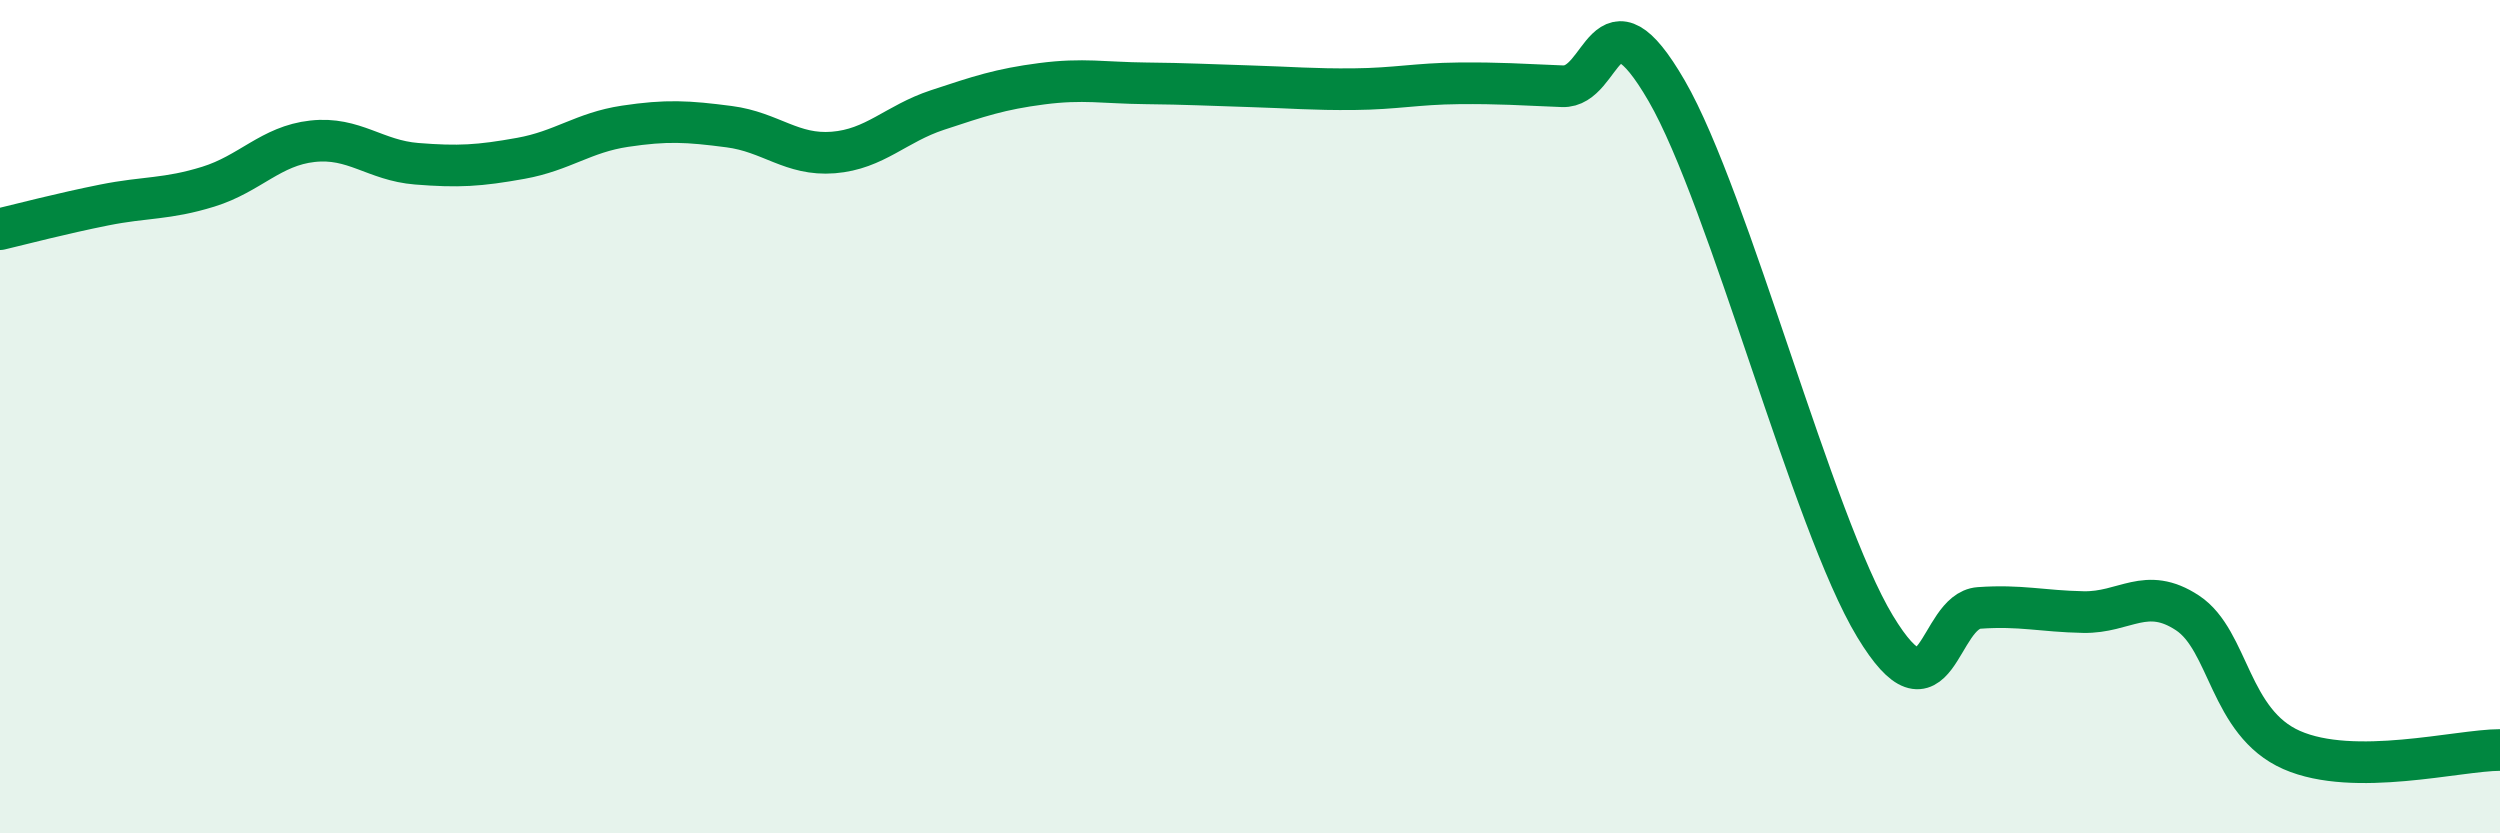
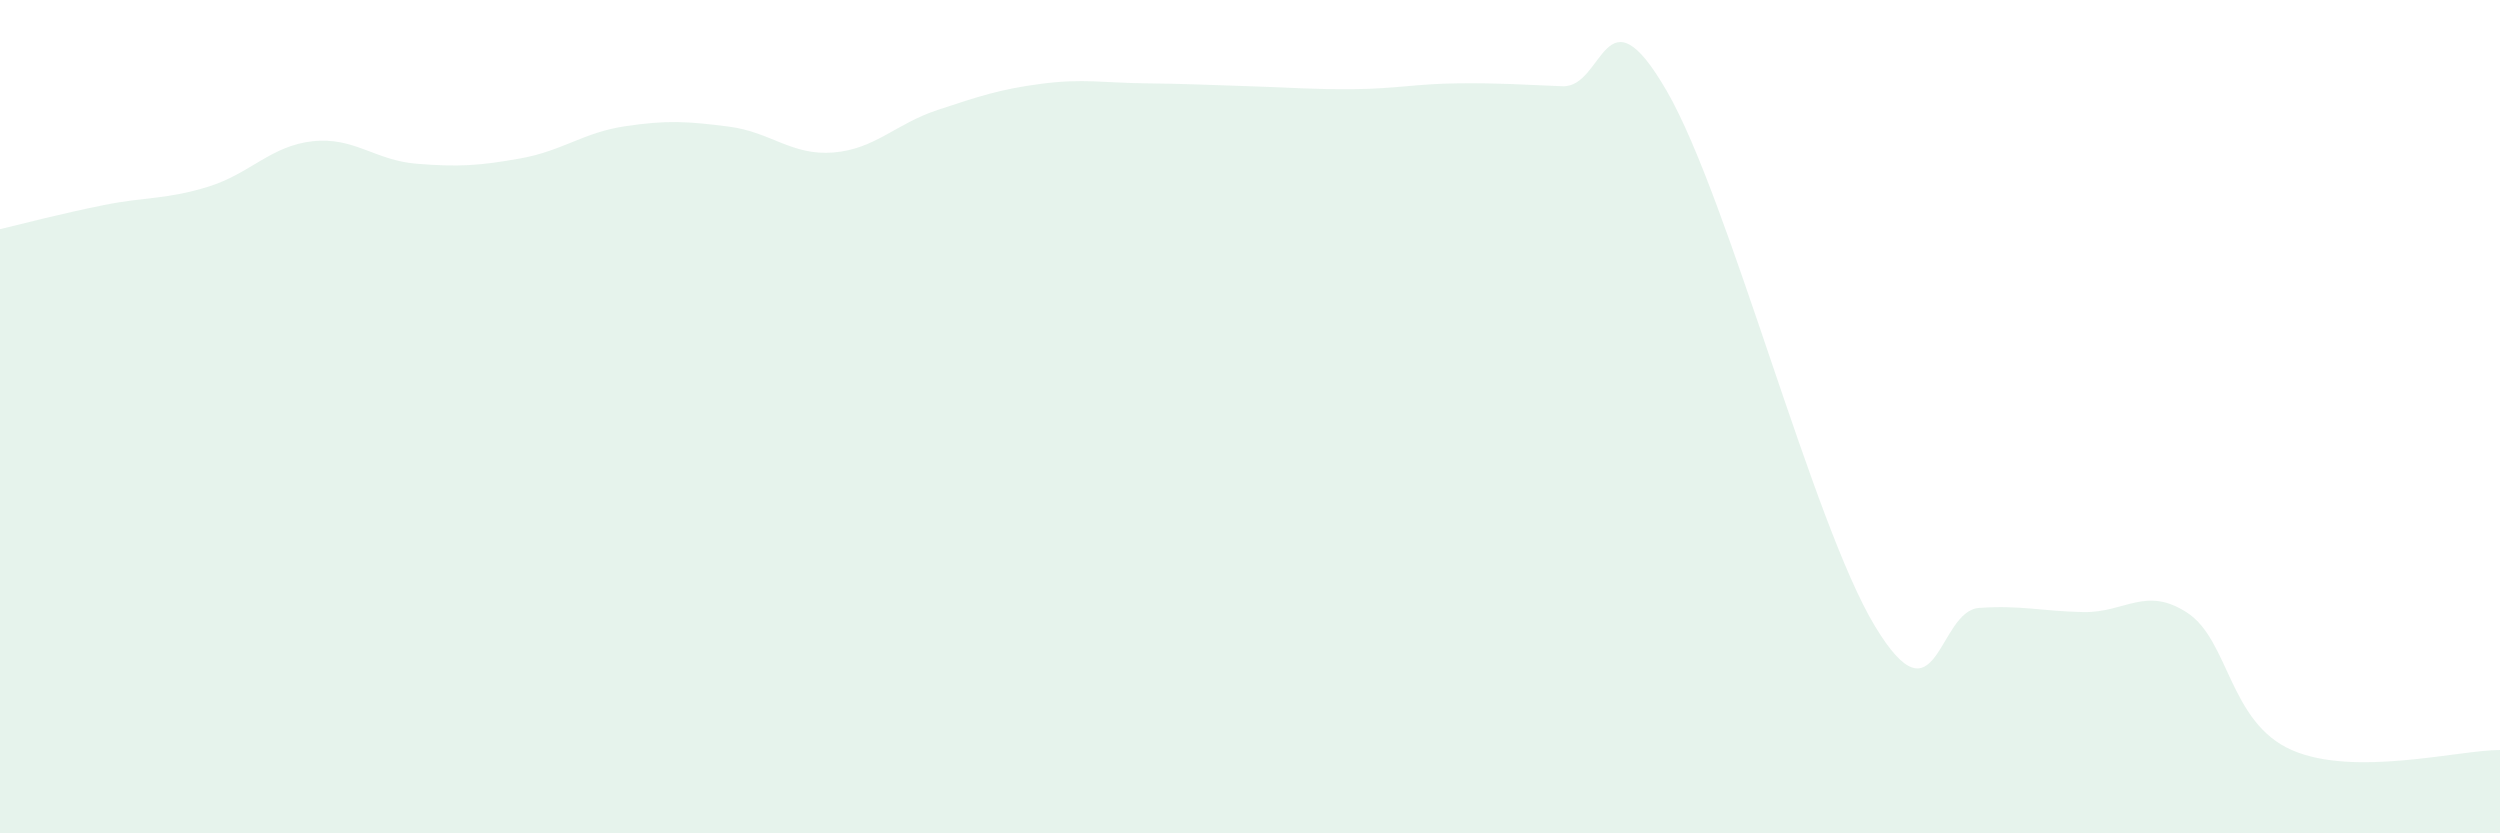
<svg xmlns="http://www.w3.org/2000/svg" width="60" height="20" viewBox="0 0 60 20">
  <path d="M 0,5.5 C 0.5,5.38 1.5,5.12 2.5,4.92 C 3.5,4.72 4,4.79 5,4.48 C 6,4.17 6.5,3.5 7.5,3.39 C 8.5,3.28 9,3.85 10,3.93 C 11,4.01 11.5,3.98 12.5,3.8 C 13.5,3.62 14,3.18 15,3.03 C 16,2.88 16.5,2.91 17.5,3.04 C 18.5,3.17 19,3.74 20,3.66 C 21,3.58 21.5,2.97 22.5,2.64 C 23.5,2.31 24,2.14 25,2.01 C 26,1.88 26.5,1.99 27.5,2 C 28.5,2.01 29,2.04 30,2.07 C 31,2.1 31.5,2.15 32.5,2.14 C 33.5,2.13 34,2.01 35,2 C 36,1.99 36.5,2.03 37.5,2.07 C 38.5,2.11 38.5,-0.41 40,2.18 C 41.5,4.77 43.5,12.55 45,15.03 C 46.5,17.51 46.5,14.66 47.5,14.59 C 48.5,14.52 49,14.67 50,14.69 C 51,14.71 51.5,14.05 52.5,14.71 C 53.5,15.37 53.5,17.34 55,18 C 56.5,18.66 59,18 60,18L60 20L0 20Z" fill="#008740" opacity="0.1" stroke-linecap="round" stroke-linejoin="round" />
-   <path d="M 0,5.5 C 0.5,5.38 1.5,5.12 2.5,4.92 C 3.5,4.72 4,4.79 5,4.48 C 6,4.17 6.5,3.5 7.5,3.39 C 8.5,3.28 9,3.85 10,3.93 C 11,4.01 11.5,3.98 12.5,3.8 C 13.5,3.62 14,3.18 15,3.03 C 16,2.88 16.5,2.91 17.5,3.04 C 18.5,3.17 19,3.74 20,3.66 C 21,3.58 21.5,2.97 22.5,2.64 C 23.5,2.31 24,2.14 25,2.01 C 26,1.88 26.5,1.99 27.5,2 C 28.5,2.01 29,2.04 30,2.07 C 31,2.1 31.5,2.15 32.5,2.14 C 33.5,2.13 34,2.01 35,2 C 36,1.99 36.5,2.03 37.5,2.07 C 38.5,2.11 38.5,-0.41 40,2.18 C 41.5,4.77 43.5,12.55 45,15.03 C 46.5,17.51 46.5,14.66 47.5,14.59 C 48.5,14.52 49,14.67 50,14.69 C 51,14.71 51.5,14.05 52.5,14.71 C 53.5,15.37 53.5,17.34 55,18 C 56.5,18.66 59,18 60,18" stroke="#008740" stroke-width="1" fill="none" stroke-linecap="round" stroke-linejoin="round" />
</svg>